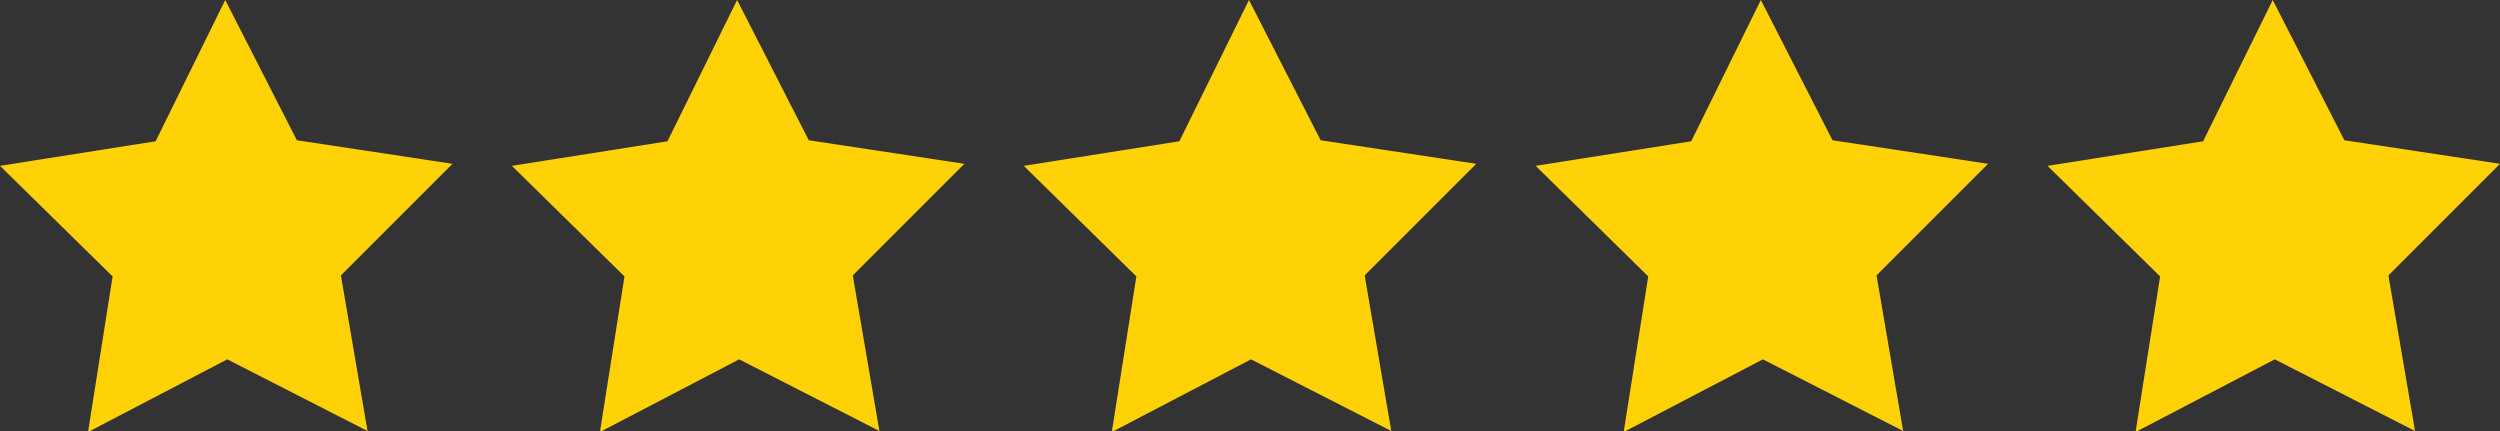
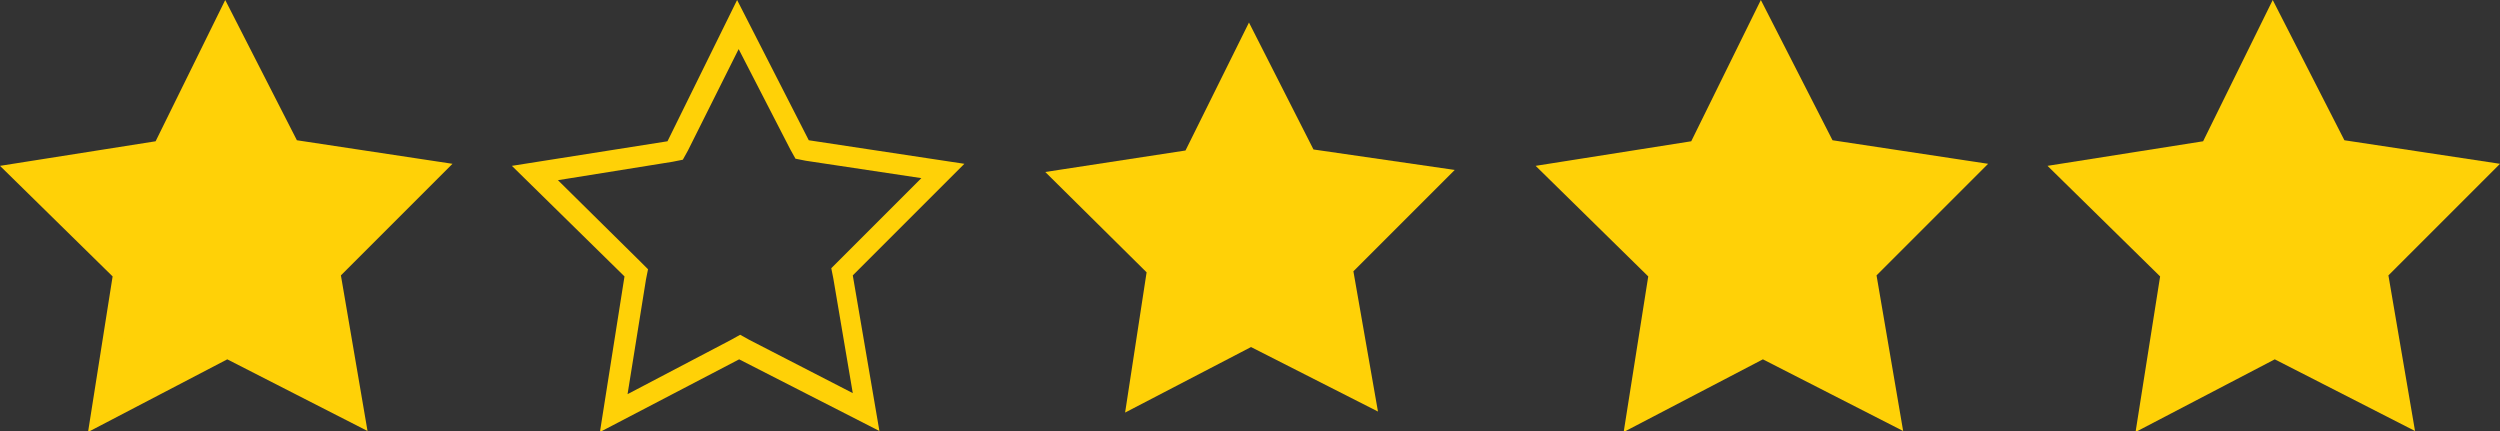
<svg xmlns="http://www.w3.org/2000/svg" id="Layer_1" version="1.2" viewBox="0 0 244.2 42.1">
  <rect x="0" y="0" width="244.2" height="42.1" fill="#333333" stroke="none" />
  <g id="Layer_2">
    <g id="Layer_1-2">
      <polygon points="212.3 26.5 202.6 17 216 14.9 222 2.8 228.2 14.8 241.5 16.8 232 26.4 234.2 39.7 222.2 33.6 210.2 39.8 212.3 26.5" fill="#fff" />
      <path d="M222,5.6l4.7,9.3.6,1.1,1.3.2,10.3,1.5-7.4,7.3-.9.9.2,1.3,1.7,10.3-9.3-4.7-1.1-.6-1.1.6-9.2,4.8,1.6-10.3.2-1.3-.9-.9-7.4-7.3,10.3-1.6,1.3-.2.6-1.2,4.6-9.3M222,0l-6.8,13.8-15.2,2.4,11,10.8-2.4,15.2,13.6-7.1,13.7,7-2.6-15.2,10.9-10.9-15.2-2.3-7-13.7Z" fill="#ffd107" />
      <polygon points="12 26.6 2.1 16.8 15.8 14.7 22 2.2 28.3 14.6 42.1 16.6 32.2 26.5 34.6 40.2 22.2 33.9 9.9 40.3 12 26.6" fill="#ffd107" />
      <path d="M22,4.5l5.2,10.1.5.9,1,.2,11.3,1.7-8.1,8.1-.7.7.2,1,1.9,11.2-10.1-5.2-.9-.5-.9.5-10.1,5.3,1.8-11.2.2-1-.7-.7-8.1-8,11.2-1.8,1-.2.5-.9,5.1-10.2M22,0l-6.8,13.8L0,16.2l11,10.8-2.4,15.2,13.6-7.1,13.7,7-2.6-15.2,10.9-10.9-15.2-2.3L22,0Z" fill="#ffd107" />
-       <polygon points="62 26.6 52.1 16.8 65.8 14.7 72 2.2 78.3 14.6 92.1 16.6 82.2 26.5 84.6 40.2 72.2 33.9 59.9 40.3 62 26.6" fill="#ffd107" />
      <path d="M72,4.5l5.2,10.1.5.9,1,.2,11.3,1.7-8.1,8.1-.7.7.2,1,1.9,11.2-10.1-5.2-.9-.5-.9.5-10.1,5.3,1.8-11.2.2-1-.7-.7-8.1-8,11.2-1.8,1-.2.5-.9,5.1-10.2M72,0l-6.8,13.8-15.2,2.4,11,10.8-2.4,15.2,13.6-7.1,13.7,7-2.6-15.2,10.9-10.9-15.2-2.3-7-13.7Z" fill="#ffd107" />
      <polygon points="112 26.6 102.1 16.8 115.8 14.7 122 2.2 128.3 14.6 142.1 16.6 132.2 26.5 134.6 40.2 122.2 33.9 109.9 40.3 112 26.6" fill="#ffd107" />
-       <path d="M122,4.5l5.2,10.1.5.9,1,.2,11.3,1.7-8.1,8.1-.7.7.2,1,1.9,11.2-10.1-5.2-.9-.5-.9.5-10.1,5.3,1.8-11.2.2-1-.7-.7-8.1-8,11.2-1.8,1-.2.5-.9,5.1-10.2M122,0l-6.8,13.8-15.2,2.4,11,10.8-2.4,15.2,13.6-7.1,13.7,7-2.6-15.2,10.9-10.9-15.2-2.3-7-13.7Z" fill="#ffd107" />
      <polygon points="162 26.6 152.1 16.8 165.8 14.7 172 2.2 178.3 14.6 192.1 16.6 182.2 26.5 184.6 40.2 172.2 33.9 159.9 40.3 162 26.6" fill="#ffd107" />
      <polygon points="212 26.6 202.1 16.8 215.8 14.7 222 2.2 228.3 14.6 242.1 16.6 232.3 26.5 234.6 40.2 222.2 33.9 209.9 40.3 212 26.6" fill="#ffd107" />
      <path d="M172,4.5l5.2,10.1.5.9,1,.2,11.3,1.7-8.1,8.1-.7.7.2,1,1.9,11.2-10.1-5.2-.9-.5-.9.5-10.1,5.3,1.8-11.2.2-1-.7-.7-8.1-8,11.2-1.8,1-.2.5-.9,5.1-10.2M172,0l-6.8,13.8-15.2,2.4,11,10.8-2.4,15.2,13.6-7.1,13.7,7-2.6-15.2,10.9-10.9-15.2-2.3-7-13.7Z" fill="#ffd107" />
    </g>
  </g>
</svg>